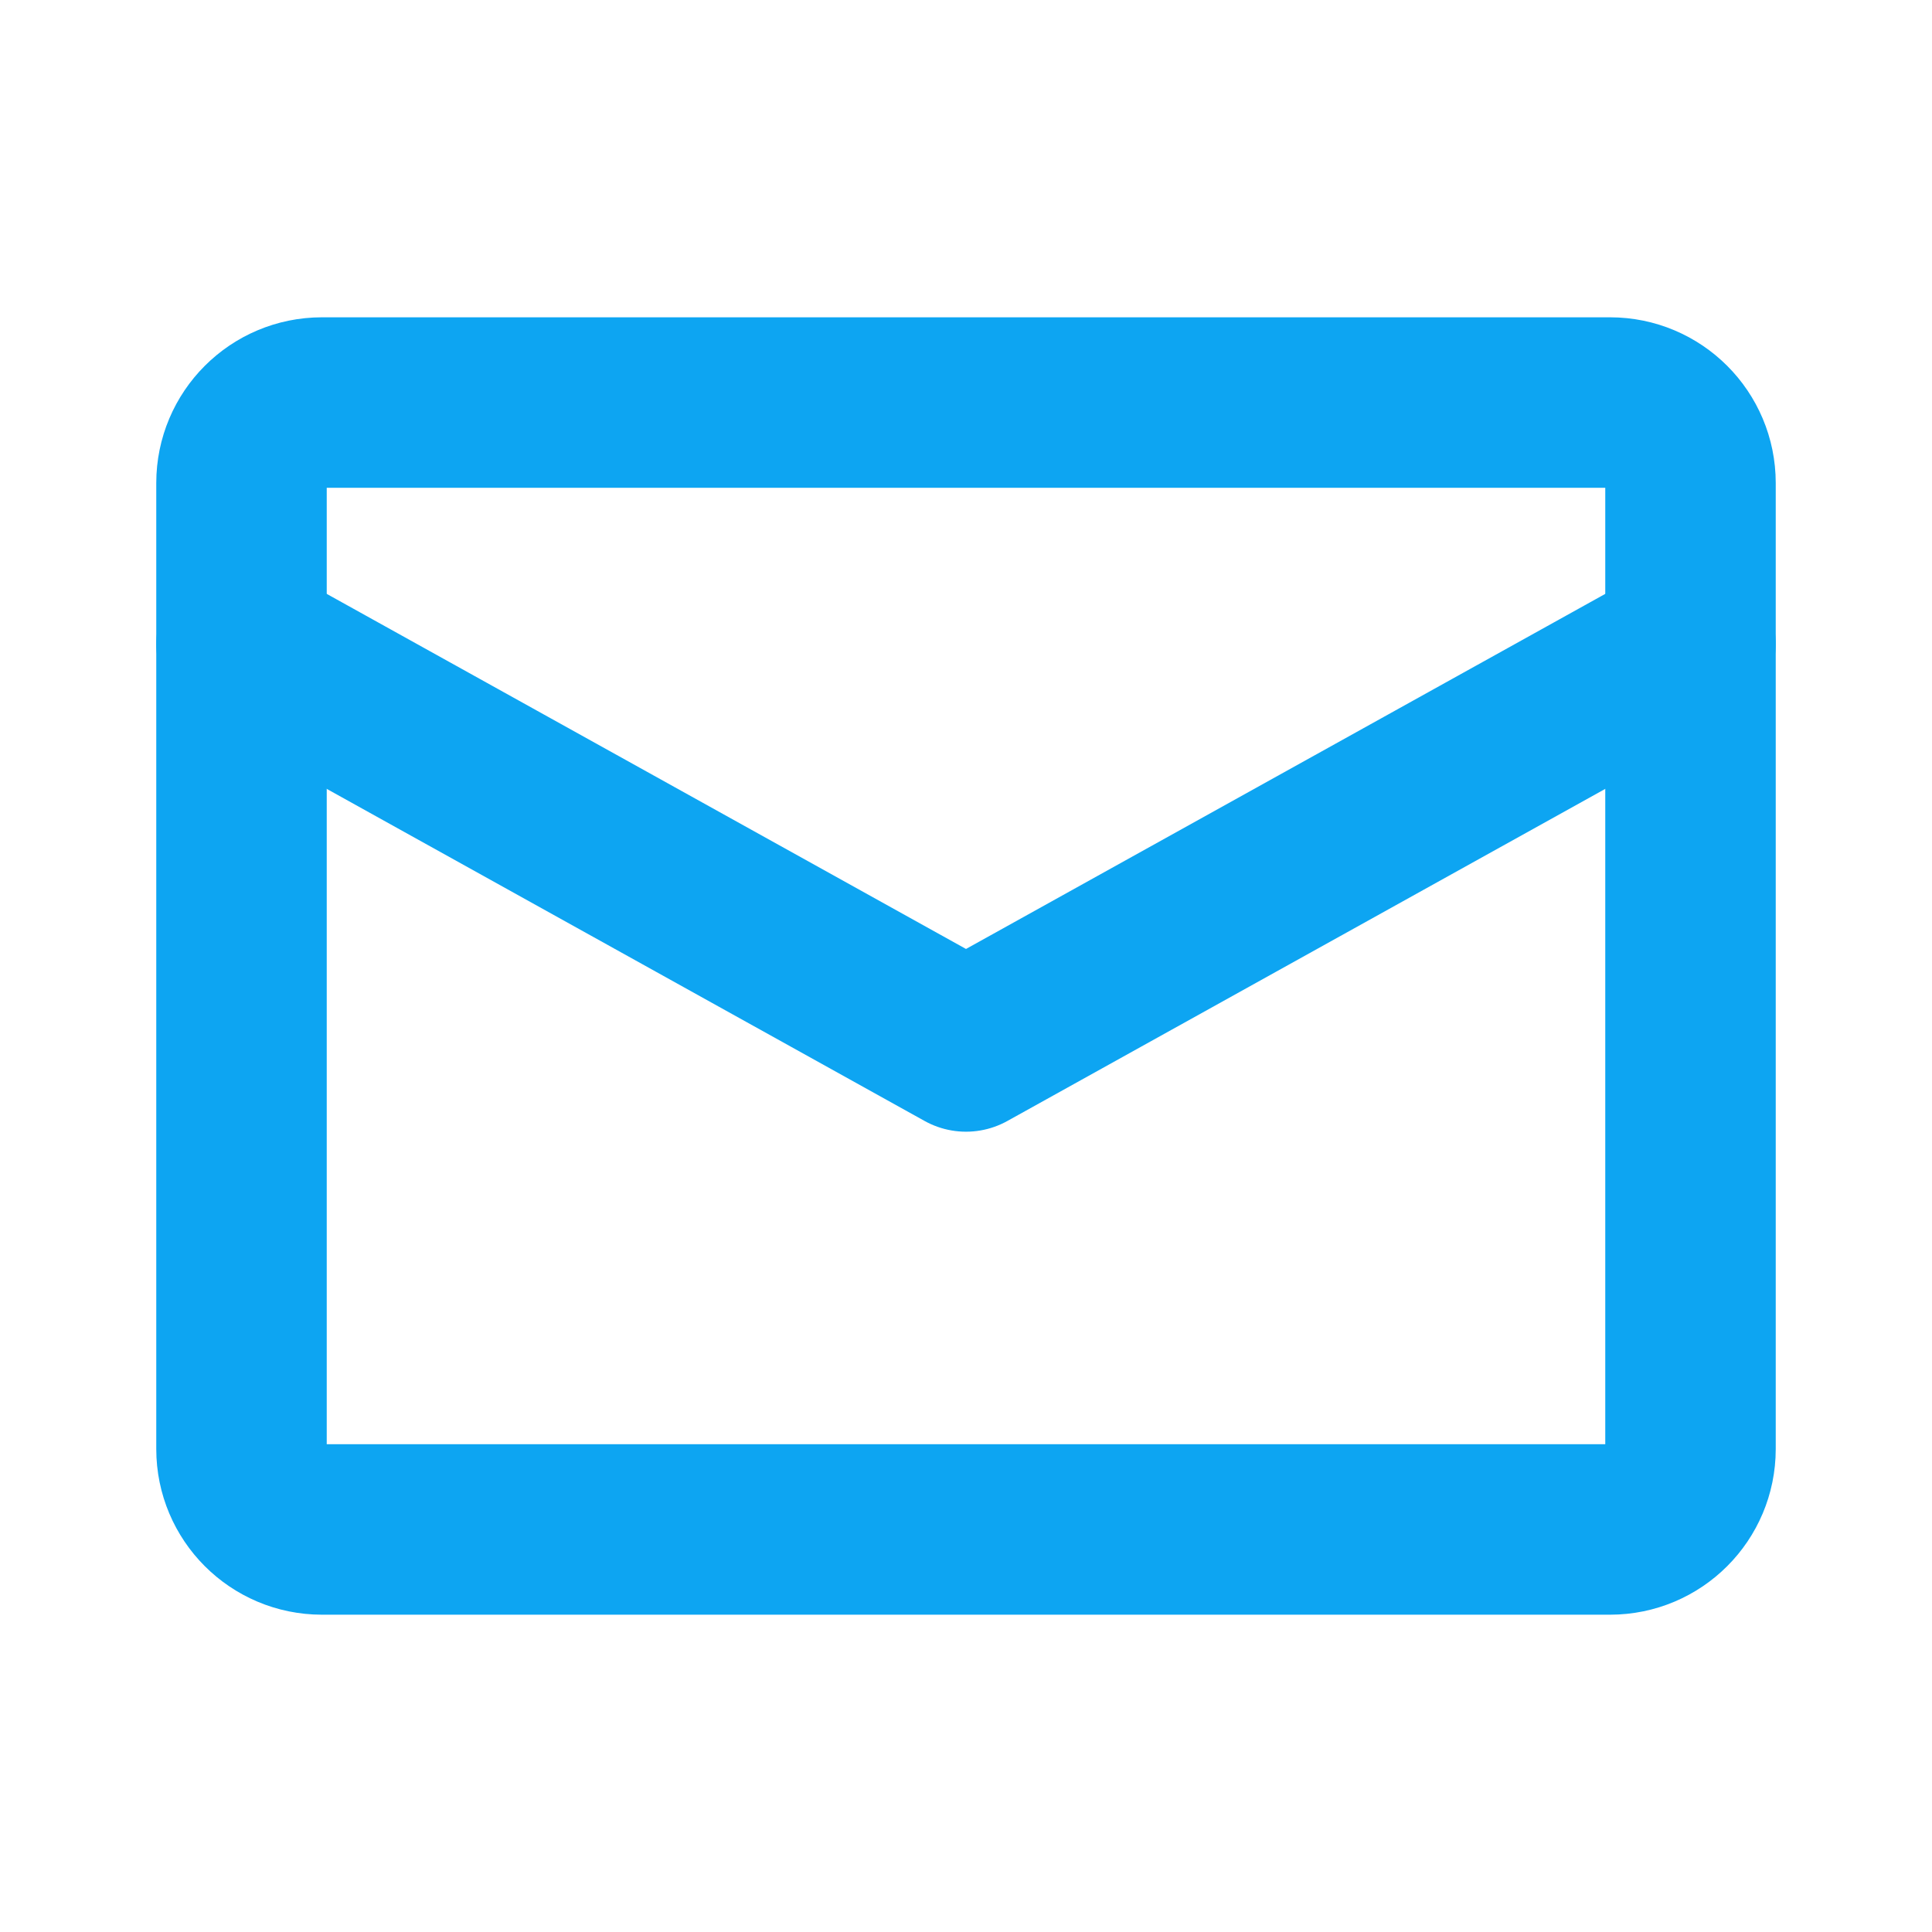
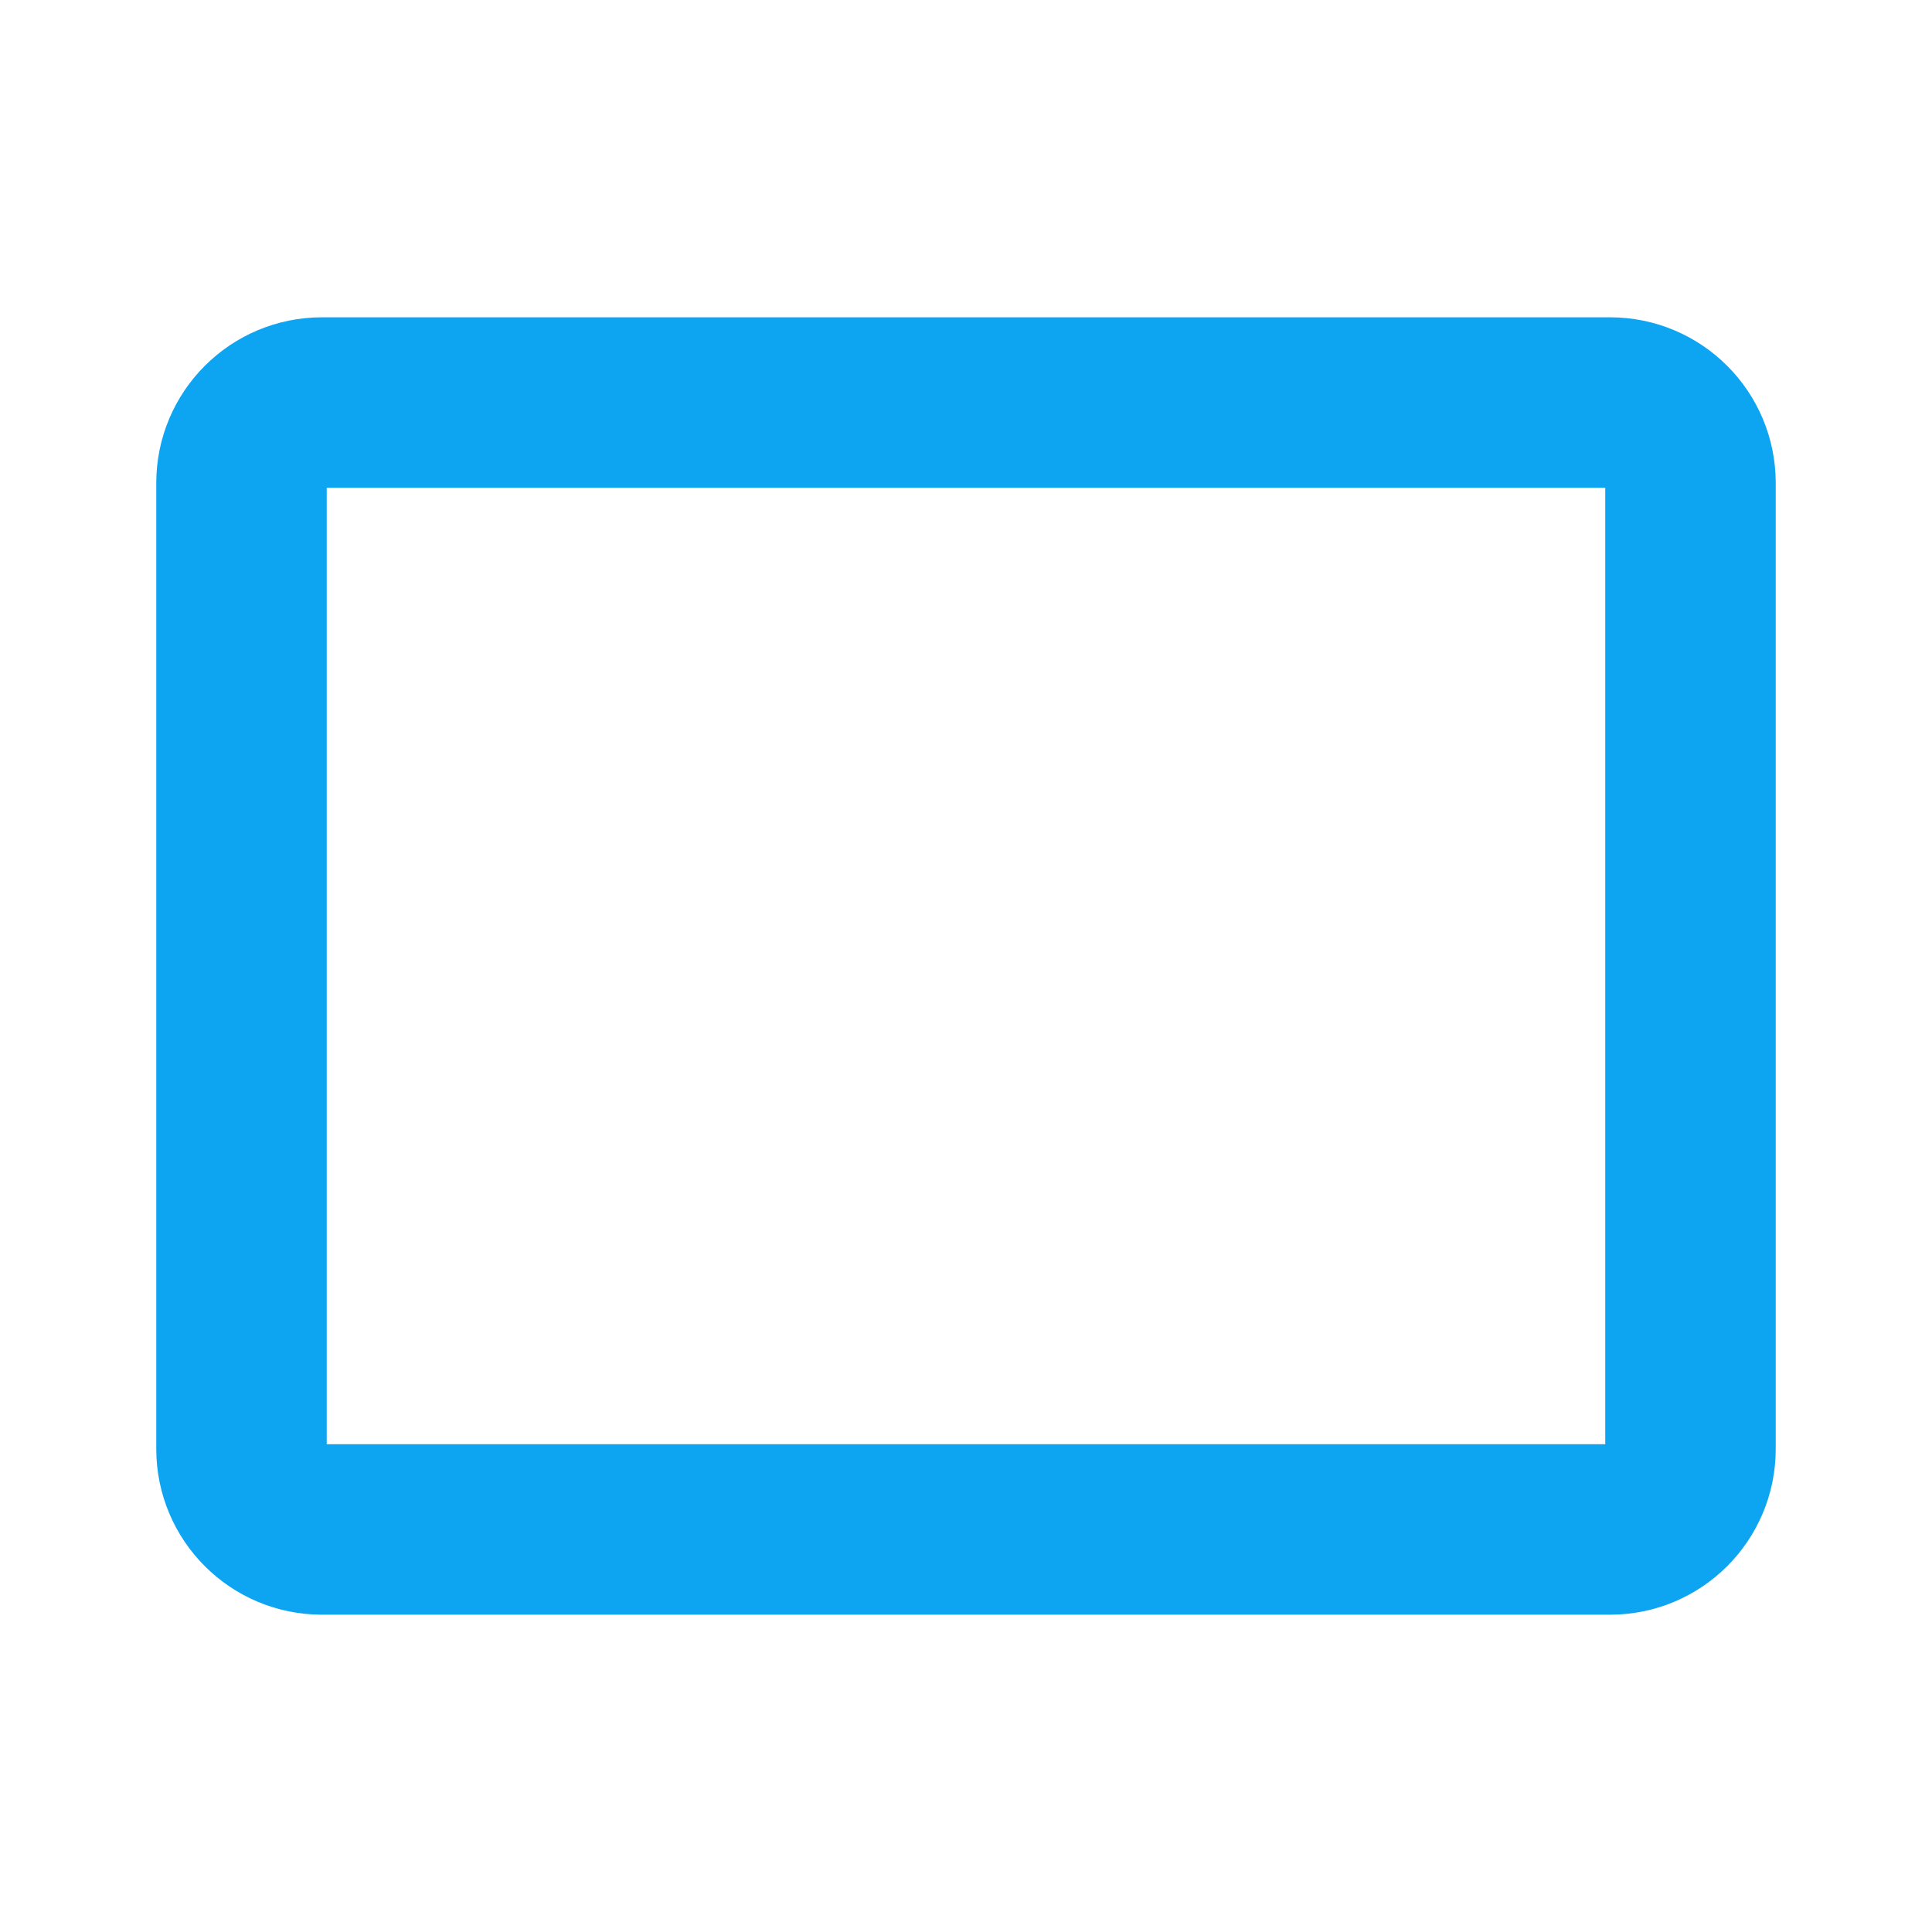
<svg xmlns="http://www.w3.org/2000/svg" width="17" height="17" viewBox="0 0 17 17" fill="none">
  <path d="M14.167 3.542H2.833C2.442 3.542 2.125 3.859 2.125 4.25V12.75C2.125 13.141 2.442 13.458 2.833 13.458H14.167C14.558 13.458 14.875 13.141 14.875 12.75V4.25C14.875 3.859 14.558 3.542 14.167 3.542Z" stroke="#0DA5F2" stroke-width="1.5" stroke-linecap="round" stroke-linejoin="round" />
-   <path d="M2.125 5.667L8.5 9.208L14.875 5.667" stroke="#0DA5F2" stroke-width="1.5" stroke-linecap="round" stroke-linejoin="round" />
</svg>